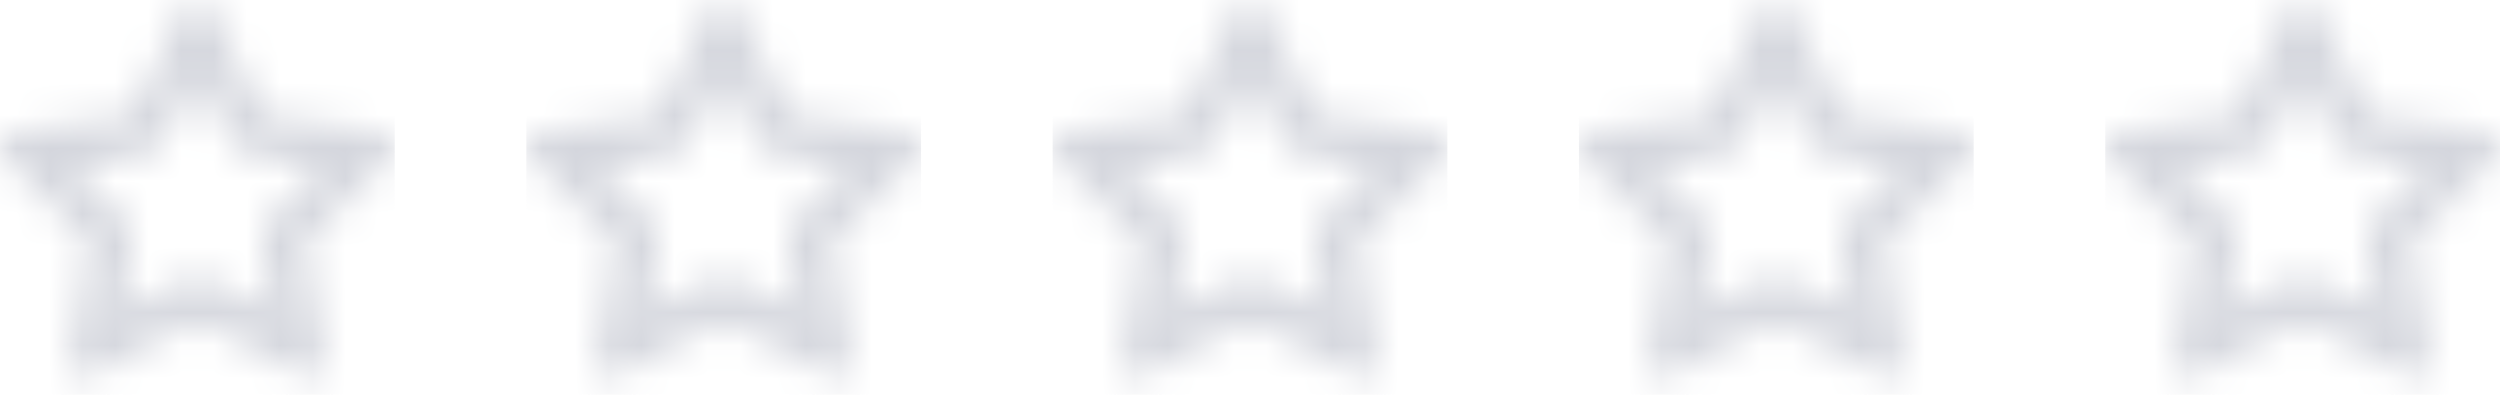
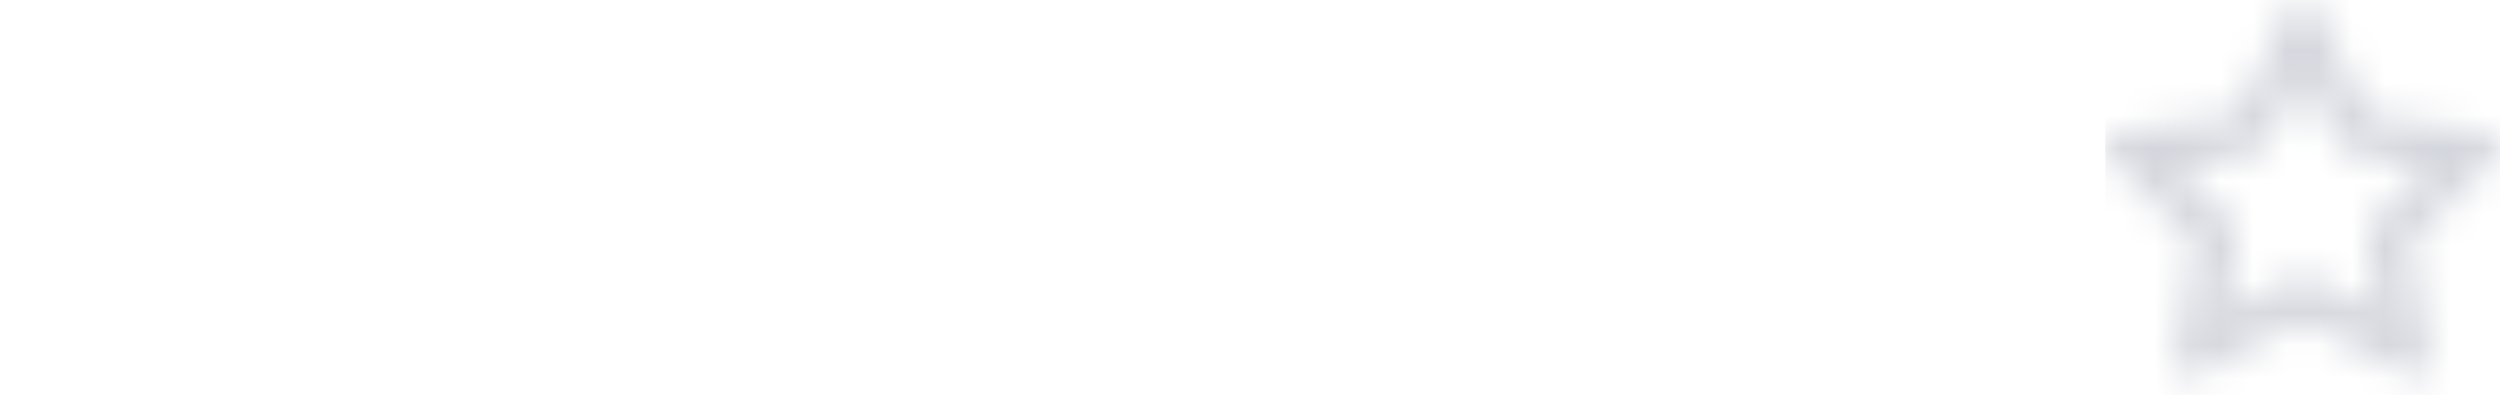
<svg xmlns="http://www.w3.org/2000/svg" width="76" height="12" fill="none">
  <mask id="a" width="12" height="12" x="0" y="0" maskUnits="userSpaceOnUse" style="mask-type:alpha">
    <path fill="#006FFD" fill-rule="evenodd" d="M7.835 4.75a1.25 1.25 0 0 1-.941-.685L6 2.253l-.894 1.812a1.25 1.25 0 0 1-.941.684l-2 .291 1.447 1.411c.295.287.43.701.36 1.107L3.63 9.549l1.788-.94a1.25 1.25 0 0 1 1.164 0l1.788.94-.342-1.991a1.25 1.25 0 0 1 .36-1.107L9.835 5.04zm3.777-.715a.452.452 0 0 1 .25.774L9.26 7.346l.615 3.584a.453.453 0 0 1-.657.477L6 9.715l-3.218 1.692a.453.453 0 0 1-.657-.477l.615-3.584L.137 4.81a.454.454 0 0 1 .25-.774l3.598-.523L5.593.252a.455.455 0 0 1 .814 0l1.608 3.26z" clip-rule="evenodd" />
  </mask>
  <g mask="url(#a)">
-     <path fill="#D4D6DD" d="M0 0h12v12H0z" />
-   </g>
+     </g>
  <mask id="b" width="12" height="12" x="16" y="0" maskUnits="userSpaceOnUse" style="mask-type:alpha">
-     <path fill="#006FFD" fill-rule="evenodd" d="M23.835 4.75a1.25 1.25 0 0 1-.941-.685L22 2.253l-.894 1.812a1.25 1.25 0 0 1-.941.684l-2 .291 1.448 1.411c.294.287.428.701.359 1.107l-.342 1.991 1.788-.94a1.25 1.25 0 0 1 1.164 0l1.788.94-.342-1.991a1.25 1.25 0 0 1 .36-1.107l1.447-1.411zm3.777-.715a.452.452 0 0 1 .25.774L25.26 7.346l.615 3.584a.453.453 0 0 1-.657.477L22 9.715l-3.218 1.692a.453.453 0 0 1-.657-.477l.615-3.584-2.603-2.537a.454.454 0 0 1 .25-.774l3.598-.523 1.608-3.26a.455.455 0 0 1 .814 0l1.608 3.26z" clip-rule="evenodd" />
-   </mask>
+     </mask>
  <g mask="url(#b)">
-     <path fill="#D4D6DD" d="M16 0h12v12H16z" />
-   </g>
+     </g>
  <mask id="c" width="12" height="12" x="32" y="0" maskUnits="userSpaceOnUse" style="mask-type:alpha">
-     <path fill="#006FFD" fill-rule="evenodd" d="M39.835 4.75a1.25 1.25 0 0 1-.941-.685L38 2.253l-.894 1.812a1.25 1.25 0 0 1-.941.684l-2 .291 1.447 1.411c.295.287.43.701.36 1.107l-.342 1.991 1.788-.94a1.25 1.25 0 0 1 1.164 0l1.788.94-.342-1.991a1.25 1.25 0 0 1 .36-1.107l1.447-1.411zm3.777-.715a.452.452 0 0 1 .25.774L41.26 7.346l.615 3.584a.453.453 0 0 1-.657.477L38 9.715l-3.218 1.692a.453.453 0 0 1-.657-.477l.615-3.584-2.603-2.537a.454.454 0 0 1 .25-.774l3.598-.523 1.608-3.26a.455.455 0 0 1 .814 0l1.608 3.26z" clip-rule="evenodd" />
-   </mask>
+     </mask>
  <g mask="url(#c)">
    <path fill="#D4D6DD" d="M32 0h12v12H32z" />
  </g>
  <mask id="d" width="12" height="12" x="48" y="0" maskUnits="userSpaceOnUse" style="mask-type:alpha">
-     <path fill="#006FFD" fill-rule="evenodd" d="M55.835 4.75a1.25 1.25 0 0 1-.941-.685L54 2.253l-.894 1.812a1.25 1.25 0 0 1-.941.684l-2 .291 1.447 1.411c.295.287.43.701.36 1.107l-.342 1.991 1.788-.94a1.25 1.25 0 0 1 1.164 0l1.788.94-.342-1.991a1.25 1.25 0 0 1 .36-1.107l1.447-1.411zm3.777-.715a.452.452 0 0 1 .25.774L57.26 7.346l.615 3.584a.453.453 0 0 1-.657.477L54 9.715l-3.218 1.692a.453.453 0 0 1-.657-.477l.615-3.584-2.603-2.537a.454.454 0 0 1 .25-.774l3.598-.523 1.608-3.26a.455.455 0 0 1 .814 0l1.608 3.26z" clip-rule="evenodd" />
-   </mask>
+     </mask>
  <g mask="url(#d)">
    <path fill="#D4D6DD" d="M48 0h12v12H48z" />
  </g>
  <mask id="e" width="12" height="12" x="64" y="0" maskUnits="userSpaceOnUse" style="mask-type:alpha">
    <path fill="#006FFD" fill-rule="evenodd" d="M71.835 4.75a1.25 1.25 0 0 1-.941-.685L70 2.253l-.894 1.812a1.25 1.25 0 0 1-.941.684l-2 .291 1.447 1.411c.295.287.43.701.36 1.107l-.342 1.991 1.788-.94a1.25 1.25 0 0 1 1.164 0l1.788.94-.342-1.991a1.25 1.25 0 0 1 .36-1.107l1.447-1.411zm3.777-.715a.452.452 0 0 1 .25.774L73.26 7.346l.615 3.584a.453.453 0 0 1-.657.477L70 9.715l-3.218 1.692a.453.453 0 0 1-.657-.477l.615-3.584-2.603-2.537a.454.454 0 0 1 .25-.774l3.598-.523 1.608-3.26a.455.455 0 0 1 .814 0l1.608 3.26z" clip-rule="evenodd" />
  </mask>
  <g mask="url(#e)">
    <path fill="#D4D6DD" d="M64 0h12v12H64z" />
  </g>
</svg>